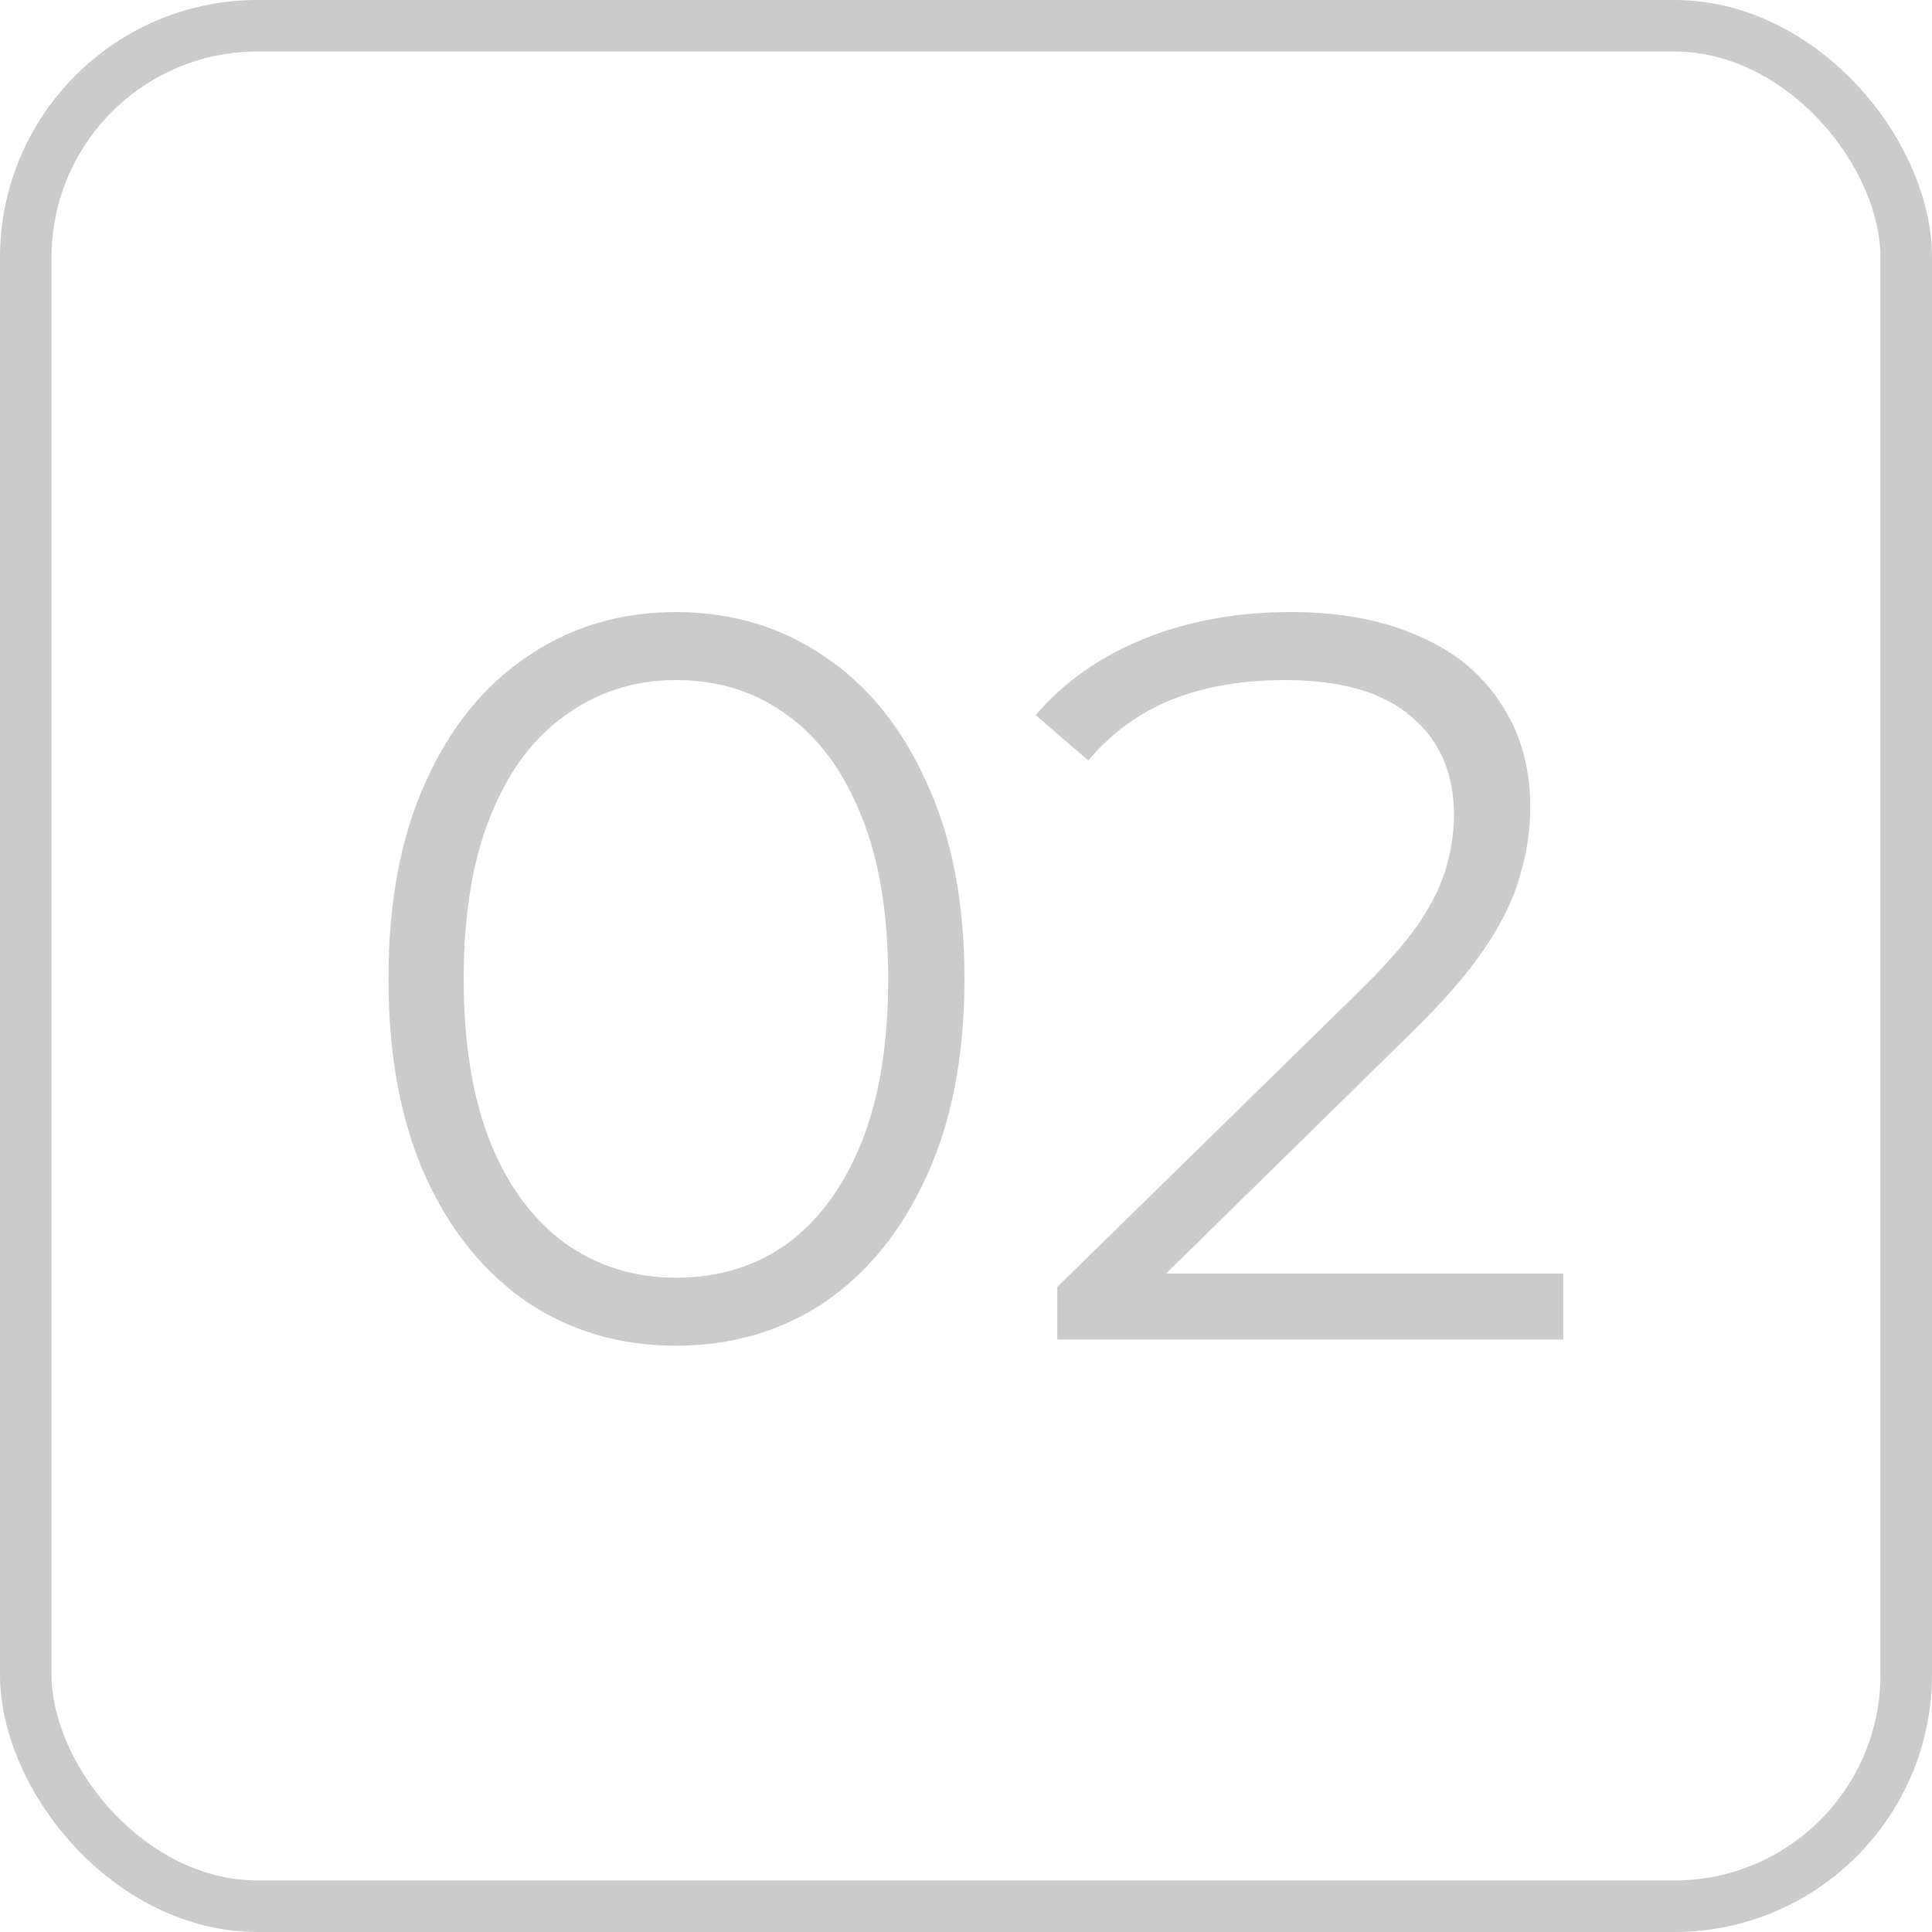
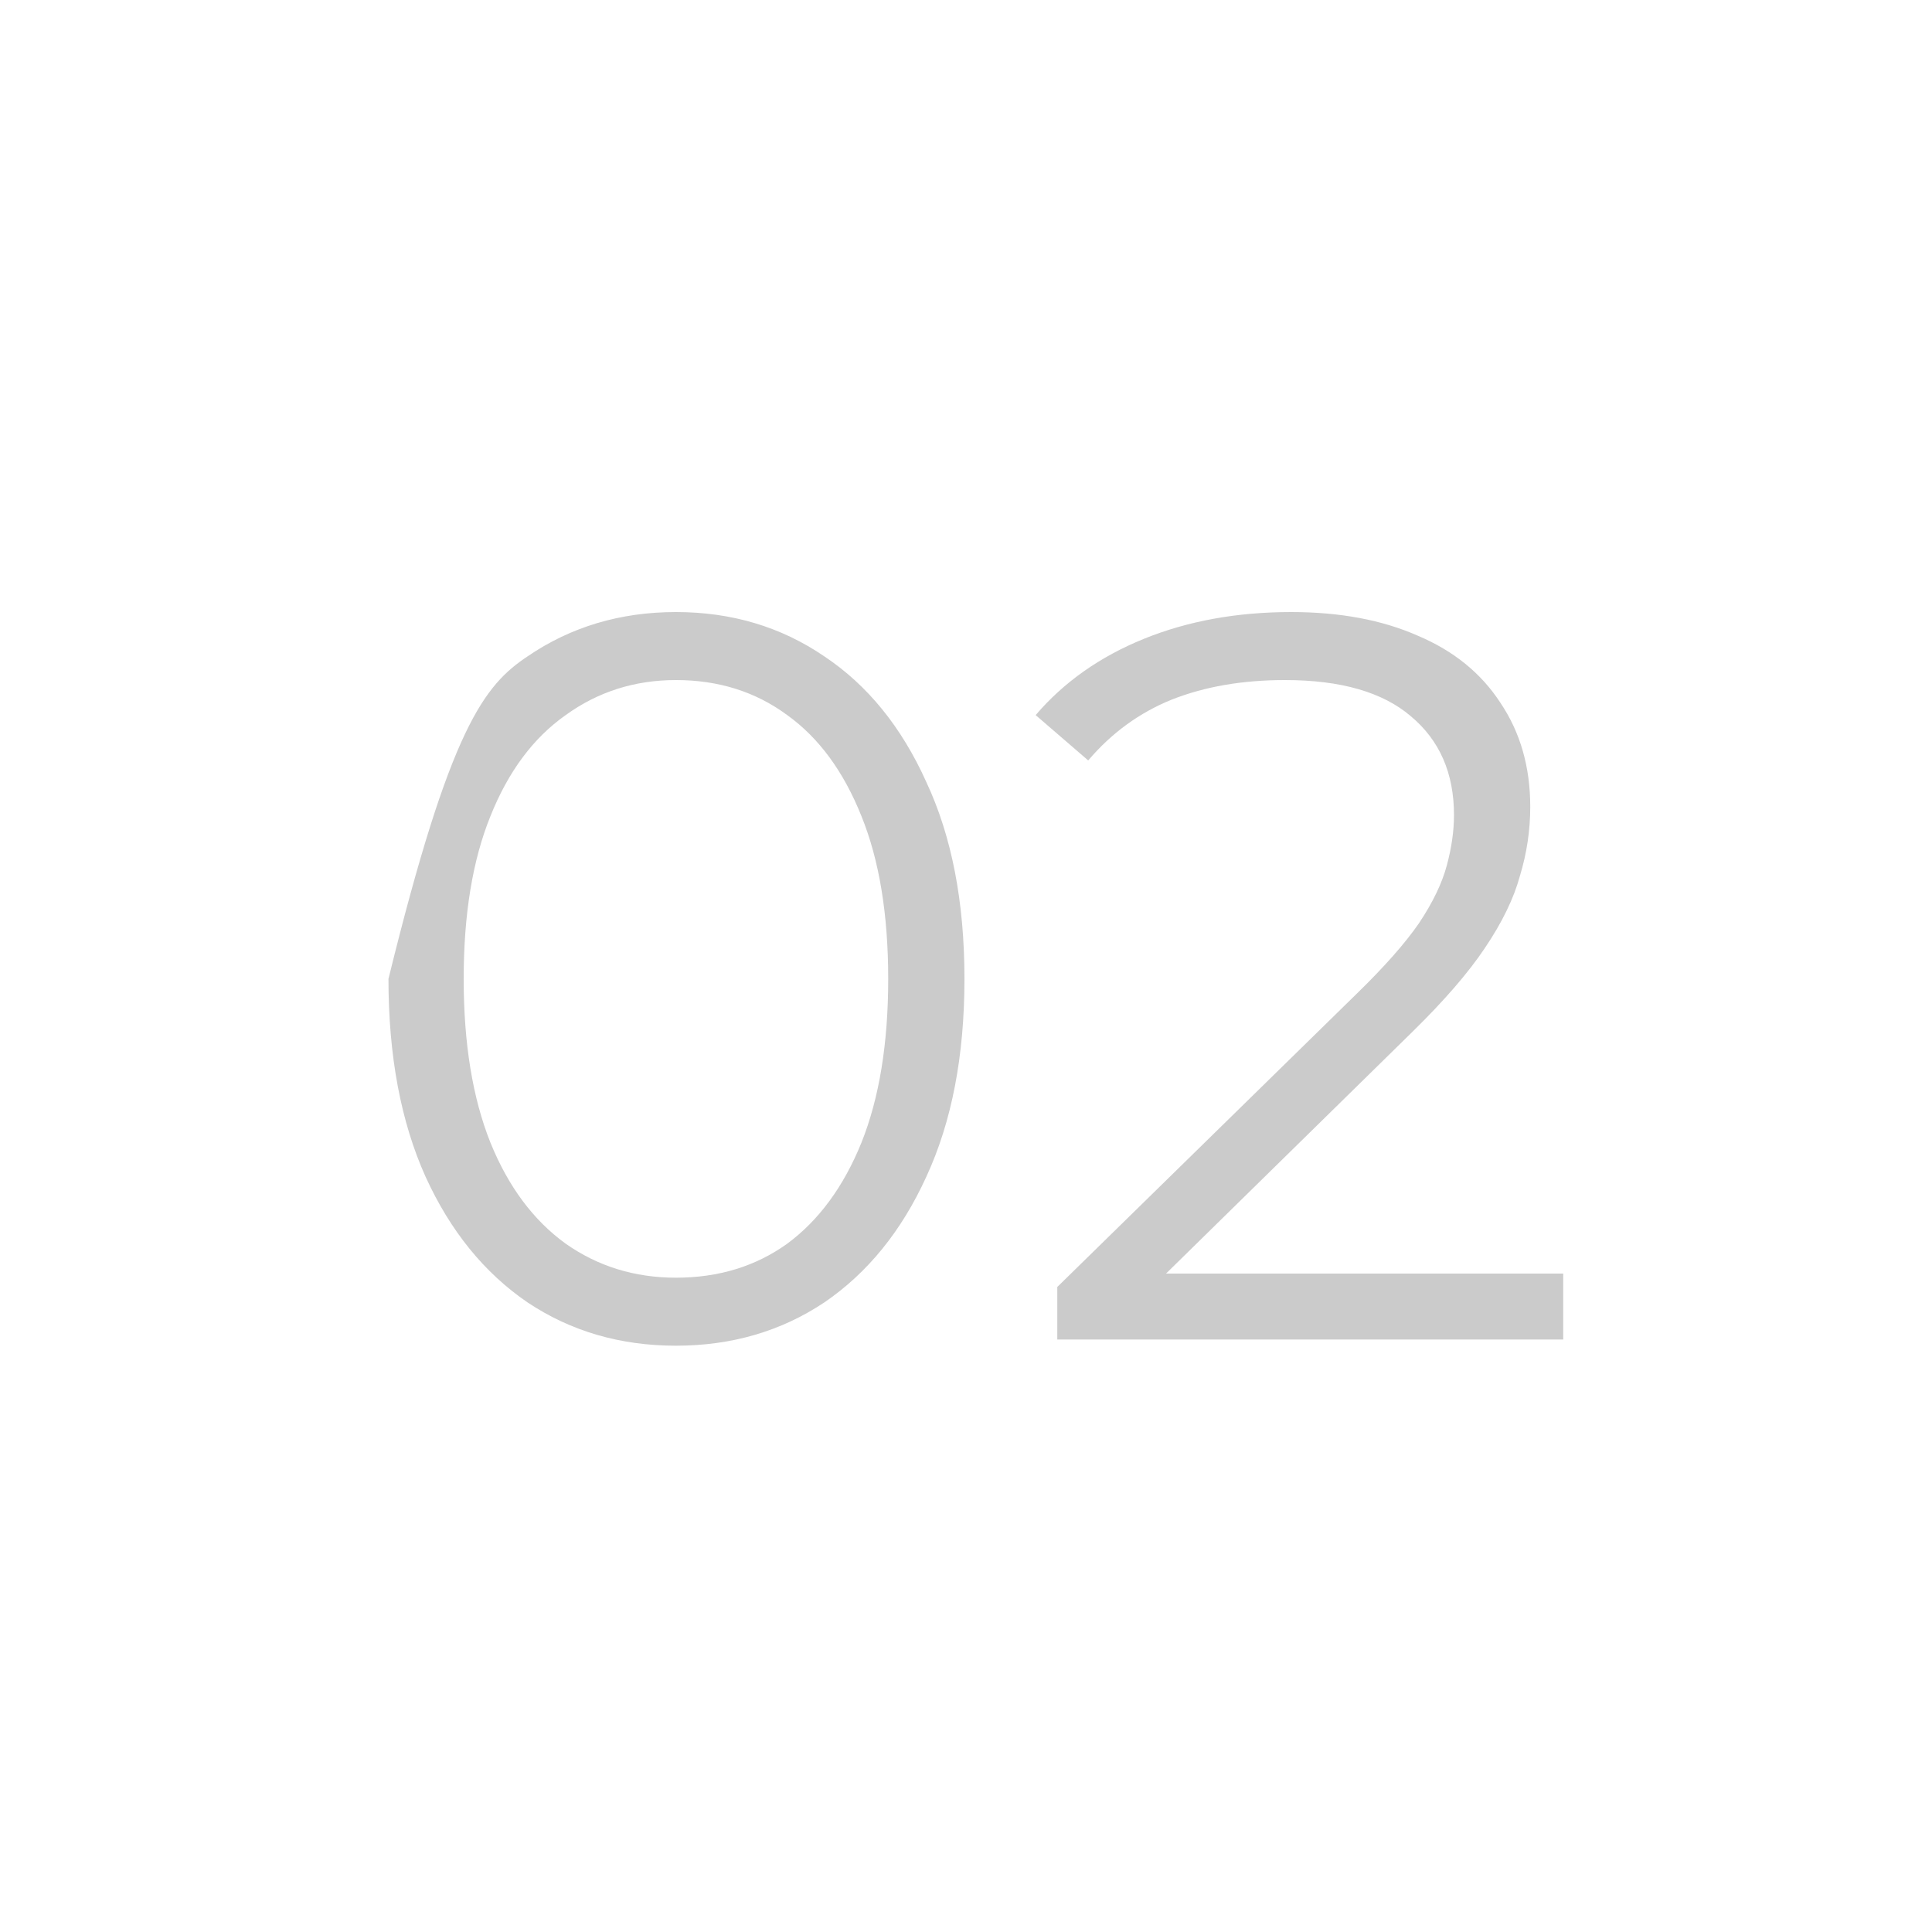
<svg xmlns="http://www.w3.org/2000/svg" width="75" height="75" viewBox="0 0 75 75" fill="none">
-   <path d="M26.24 52.24C24.08 52.24 22.16 51.68 20.48 50.56C18.8 49.413 17.48 47.787 16.52 45.68C15.56 43.547 15.08 40.987 15.08 38C15.08 35.013 15.56 32.467 16.52 30.36C17.48 28.227 18.8 26.6 20.48 25.48C22.16 24.333 24.08 23.76 26.24 23.76C28.4 23.76 30.32 24.333 32 25.48C33.68 26.6 35 28.227 35.96 30.36C36.947 32.467 37.44 35.013 37.44 38C37.44 40.987 36.947 43.547 35.96 45.68C35 47.787 33.68 49.413 32 50.56C30.32 51.68 28.4 52.24 26.24 52.24ZM26.24 49.6C27.893 49.6 29.333 49.16 30.56 48.28C31.787 47.373 32.747 46.067 33.44 44.36C34.133 42.627 34.48 40.507 34.48 38C34.48 35.493 34.133 33.387 33.44 31.68C32.747 29.947 31.787 28.64 30.56 27.76C29.333 26.853 27.893 26.4 26.24 26.4C24.64 26.4 23.213 26.853 21.96 27.76C20.707 28.64 19.733 29.947 19.04 31.68C18.347 33.387 18 35.493 18 38C18 40.507 18.347 42.627 19.04 44.36C19.733 46.067 20.707 47.373 21.96 48.28C23.213 49.16 24.64 49.6 26.24 49.6ZM41.044 52V49.96L52.684 38.56C53.751 37.52 54.551 36.613 55.084 35.84C55.618 35.04 55.978 34.293 56.164 33.6C56.351 32.907 56.444 32.253 56.444 31.64C56.444 30.013 55.884 28.733 54.764 27.8C53.671 26.867 52.044 26.4 49.884 26.4C48.231 26.4 46.764 26.653 45.484 27.16C44.231 27.667 43.151 28.453 42.244 29.52L40.204 27.76C41.298 26.48 42.698 25.493 44.404 24.8C46.111 24.107 48.018 23.76 50.124 23.76C52.018 23.76 53.658 24.067 55.044 24.68C56.431 25.267 57.498 26.133 58.244 27.28C59.018 28.427 59.404 29.773 59.404 31.32C59.404 32.227 59.271 33.12 59.004 34C58.764 34.88 58.311 35.813 57.644 36.8C57.004 37.76 56.058 38.853 54.804 40.08L44.124 50.56L43.324 49.44H60.684V52H41.044Z" fill="#CBCBCB" />
-   <rect x="1" y="1" width="73" height="73" rx="9" stroke="#CBCBCB" stroke-width="2" />
+   <path d="M26.24 52.24C24.08 52.24 22.16 51.68 20.48 50.56C18.8 49.413 17.48 47.787 16.52 45.68C15.56 43.547 15.08 40.987 15.08 38C17.48 28.227 18.8 26.6 20.48 25.48C22.16 24.333 24.08 23.76 26.24 23.76C28.4 23.76 30.32 24.333 32 25.48C33.68 26.6 35 28.227 35.96 30.36C36.947 32.467 37.44 35.013 37.44 38C37.44 40.987 36.947 43.547 35.96 45.68C35 47.787 33.68 49.413 32 50.56C30.32 51.68 28.4 52.24 26.24 52.24ZM26.24 49.6C27.893 49.6 29.333 49.16 30.56 48.28C31.787 47.373 32.747 46.067 33.44 44.36C34.133 42.627 34.48 40.507 34.48 38C34.48 35.493 34.133 33.387 33.44 31.68C32.747 29.947 31.787 28.64 30.56 27.76C29.333 26.853 27.893 26.4 26.24 26.4C24.64 26.4 23.213 26.853 21.96 27.76C20.707 28.64 19.733 29.947 19.04 31.68C18.347 33.387 18 35.493 18 38C18 40.507 18.347 42.627 19.04 44.36C19.733 46.067 20.707 47.373 21.96 48.28C23.213 49.16 24.64 49.6 26.24 49.6ZM41.044 52V49.96L52.684 38.56C53.751 37.52 54.551 36.613 55.084 35.84C55.618 35.04 55.978 34.293 56.164 33.6C56.351 32.907 56.444 32.253 56.444 31.64C56.444 30.013 55.884 28.733 54.764 27.8C53.671 26.867 52.044 26.4 49.884 26.4C48.231 26.4 46.764 26.653 45.484 27.16C44.231 27.667 43.151 28.453 42.244 29.52L40.204 27.76C41.298 26.48 42.698 25.493 44.404 24.8C46.111 24.107 48.018 23.76 50.124 23.76C52.018 23.76 53.658 24.067 55.044 24.68C56.431 25.267 57.498 26.133 58.244 27.28C59.018 28.427 59.404 29.773 59.404 31.32C59.404 32.227 59.271 33.12 59.004 34C58.764 34.88 58.311 35.813 57.644 36.8C57.004 37.76 56.058 38.853 54.804 40.08L44.124 50.56L43.324 49.44H60.684V52H41.044Z" fill="#CBCBCB" />
</svg>